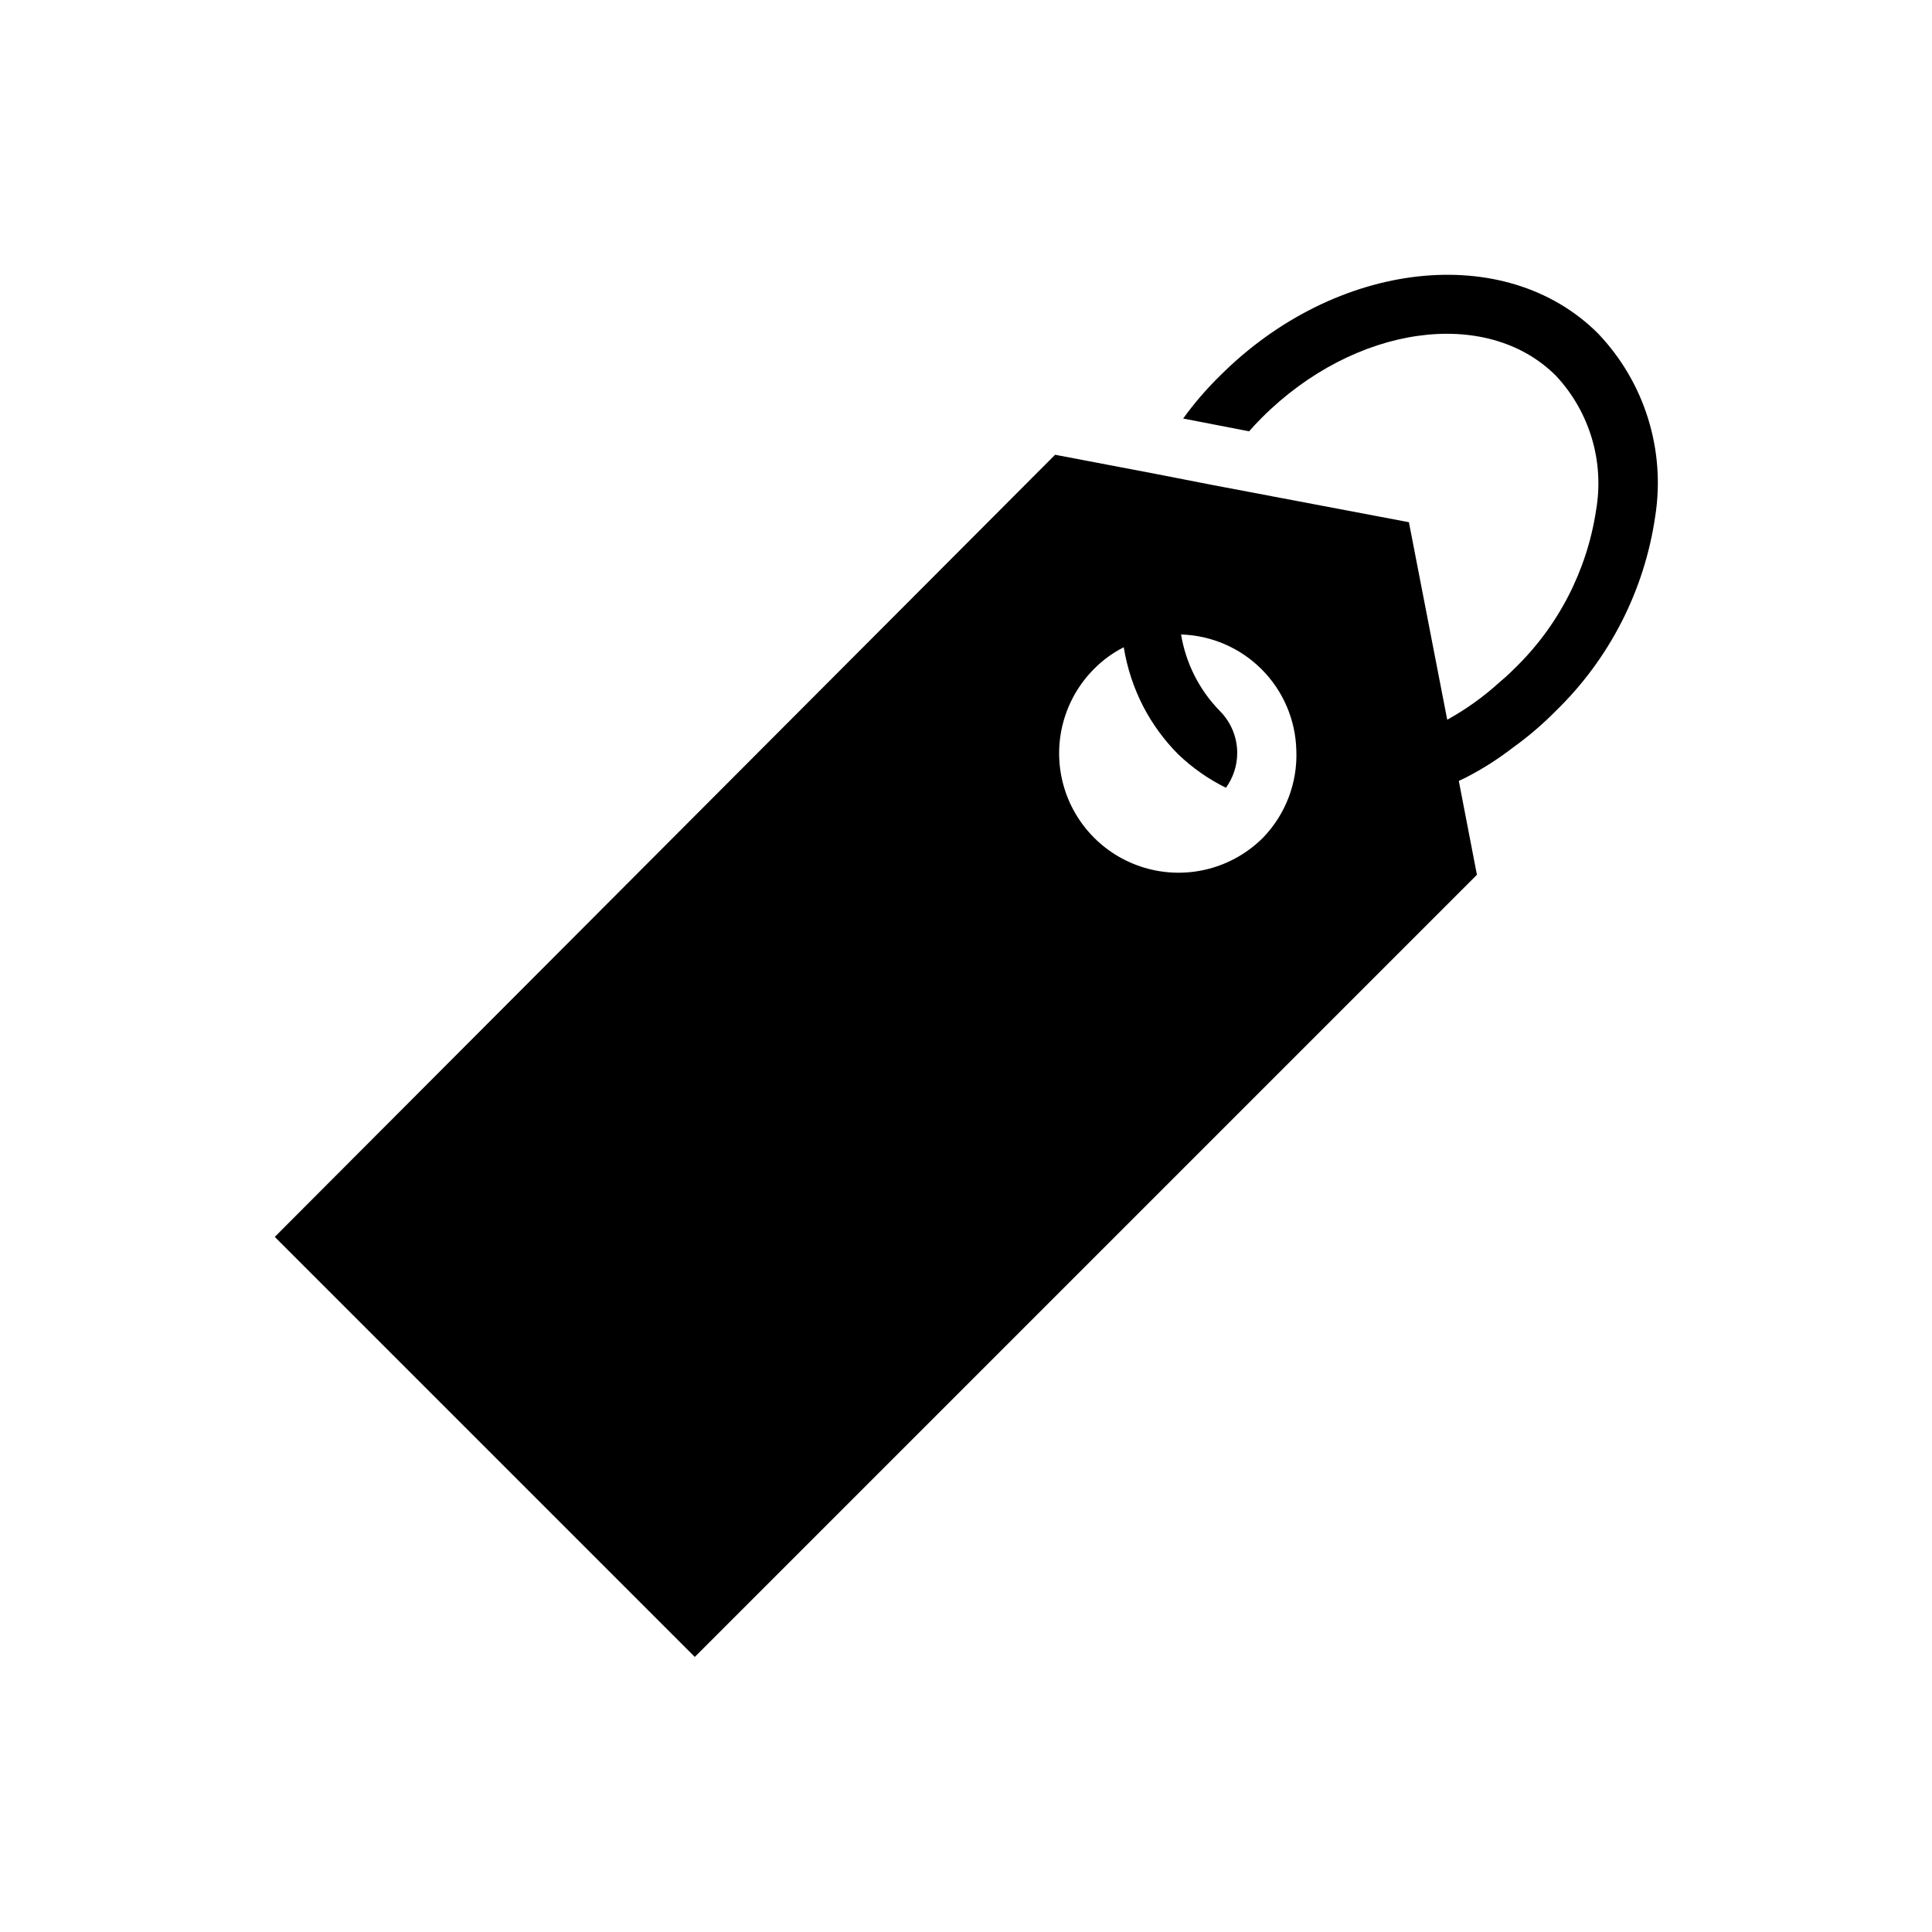
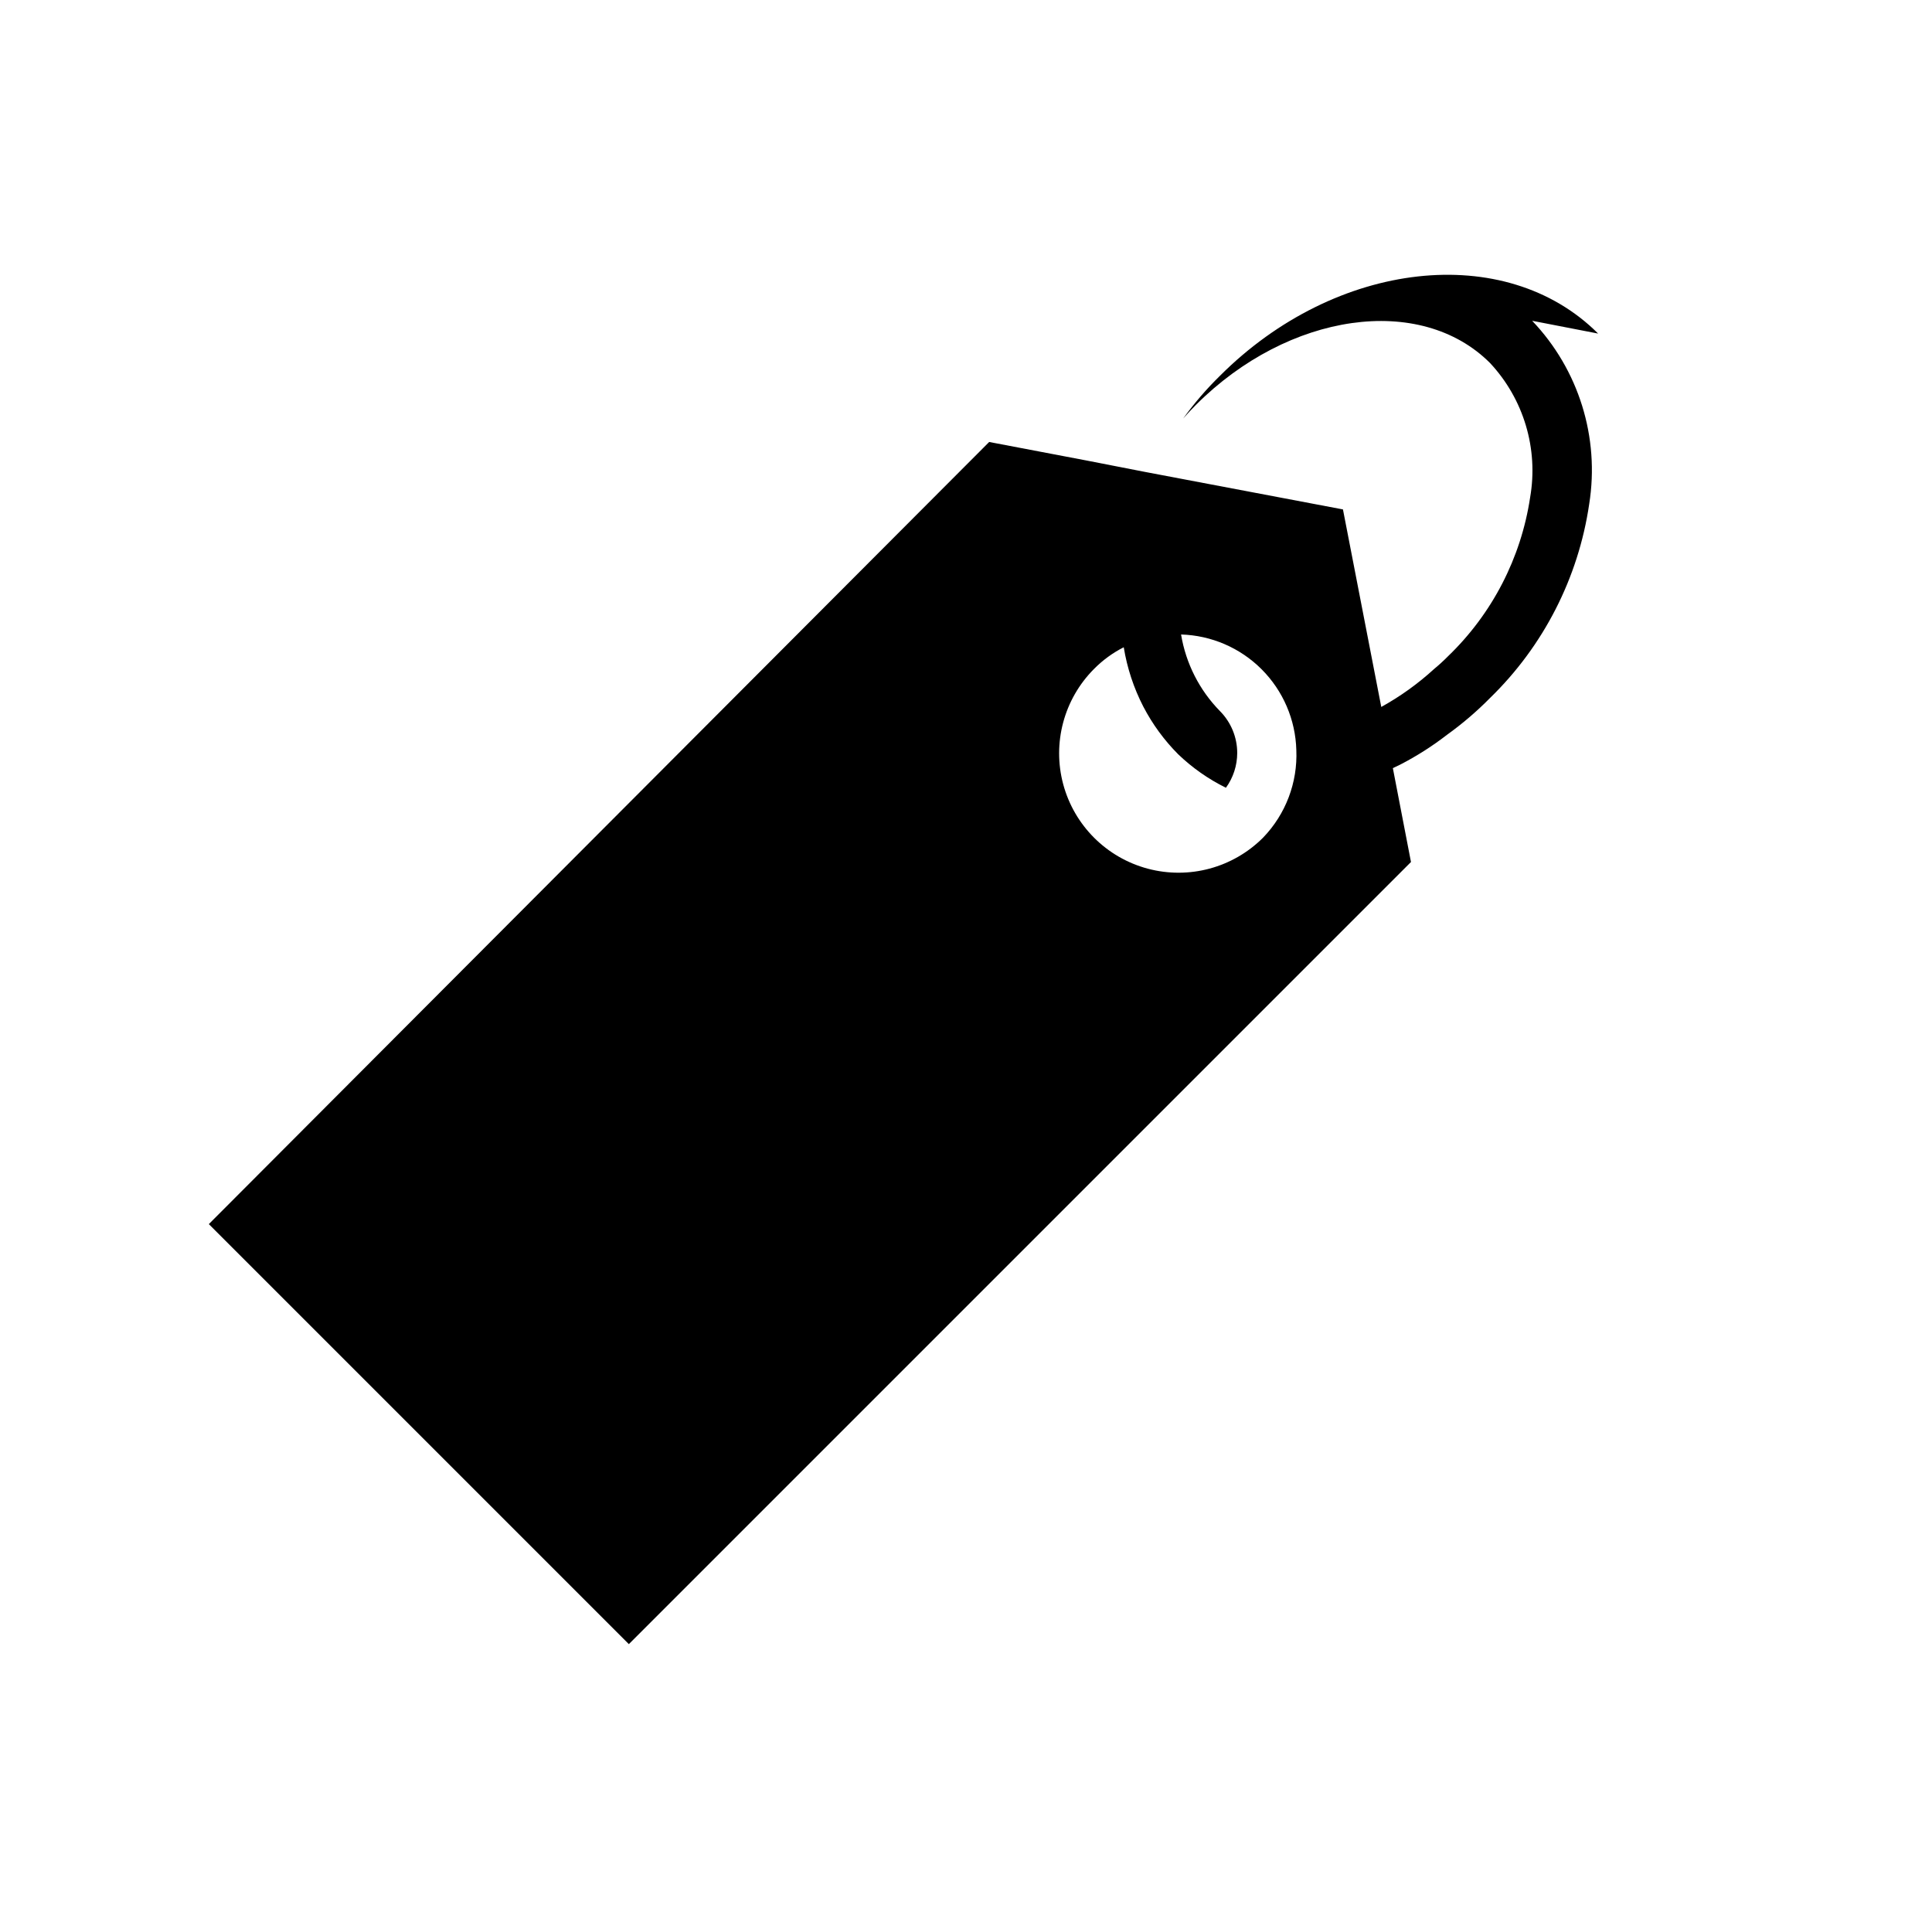
<svg xmlns="http://www.w3.org/2000/svg" fill="#000000" width="800px" height="800px" version="1.1" viewBox="144 144 512 512">
-   <path d="m567.52 232.4c-24.562-24.562-69.512-19.523-100.21 11.18-3.57 3.492-6.836 7.285-9.762 11.336l17.477 3.387c1.102-1.258 2.203-2.441 3.387-3.621 24.562-24.562 59.512-29.52 77.934-11.098l-0.004-0.004c8.941 9.562 12.875 22.766 10.629 35.66-2.418 16.02-10.055 30.797-21.727 42.035-1.176 1.191-2.41 2.32-3.699 3.387-4.258 3.898-8.961 7.281-14.016 10.074l-10.156-52.348-52.348-9.918-15.742-3.07-25.664-4.883-206.8 207.27 111.31 111.31 207.27-207.27-4.801-24.875 1.969-0.945h-0.004c4.352-2.242 8.488-4.879 12.359-7.871 4.074-2.926 7.894-6.191 11.414-9.762 14.18-13.777 23.422-31.848 26.293-51.406 2.816-17.66-2.773-35.625-15.113-48.57zm-88.797 133.59c-7.988 8-19.637 11.133-30.559 8.215-10.922-2.914-19.461-11.438-22.398-22.355-2.934-10.918 0.18-22.57 8.164-30.574 2.297-2.328 4.957-4.269 7.875-5.746 0.891 5.488 2.644 10.805 5.195 15.746 2.414 4.637 5.519 8.883 9.207 12.594 3.746 3.598 8.02 6.598 12.676 8.895 1.941-2.68 2.988-5.902 2.992-9.211 0.004-4.156-1.641-8.145-4.566-11.098-5.445-5.547-9.047-12.641-10.312-20.309 8.039 0.238 15.68 3.543 21.359 9.234 5.68 5.695 8.965 13.348 9.184 21.387 0.367 8.621-2.82 17.016-8.816 23.223z" />
+   <path d="m567.52 232.4c-24.562-24.562-69.512-19.523-100.21 11.18-3.57 3.492-6.836 7.285-9.762 11.336c1.102-1.258 2.203-2.441 3.387-3.621 24.562-24.562 59.512-29.52 77.934-11.098l-0.004-0.004c8.941 9.562 12.875 22.766 10.629 35.66-2.418 16.02-10.055 30.797-21.727 42.035-1.176 1.191-2.41 2.32-3.699 3.387-4.258 3.898-8.961 7.281-14.016 10.074l-10.156-52.348-52.348-9.918-15.742-3.07-25.664-4.883-206.8 207.27 111.31 111.31 207.27-207.27-4.801-24.875 1.969-0.945h-0.004c4.352-2.242 8.488-4.879 12.359-7.871 4.074-2.926 7.894-6.191 11.414-9.762 14.18-13.777 23.422-31.848 26.293-51.406 2.816-17.66-2.773-35.625-15.113-48.57zm-88.797 133.59c-7.988 8-19.637 11.133-30.559 8.215-10.922-2.914-19.461-11.438-22.398-22.355-2.934-10.918 0.18-22.57 8.164-30.574 2.297-2.328 4.957-4.269 7.875-5.746 0.891 5.488 2.644 10.805 5.195 15.746 2.414 4.637 5.519 8.883 9.207 12.594 3.746 3.598 8.02 6.598 12.676 8.895 1.941-2.68 2.988-5.902 2.992-9.211 0.004-4.156-1.641-8.145-4.566-11.098-5.445-5.547-9.047-12.641-10.312-20.309 8.039 0.238 15.68 3.543 21.359 9.234 5.68 5.695 8.965 13.348 9.184 21.387 0.367 8.621-2.82 17.016-8.816 23.223z" />
</svg>